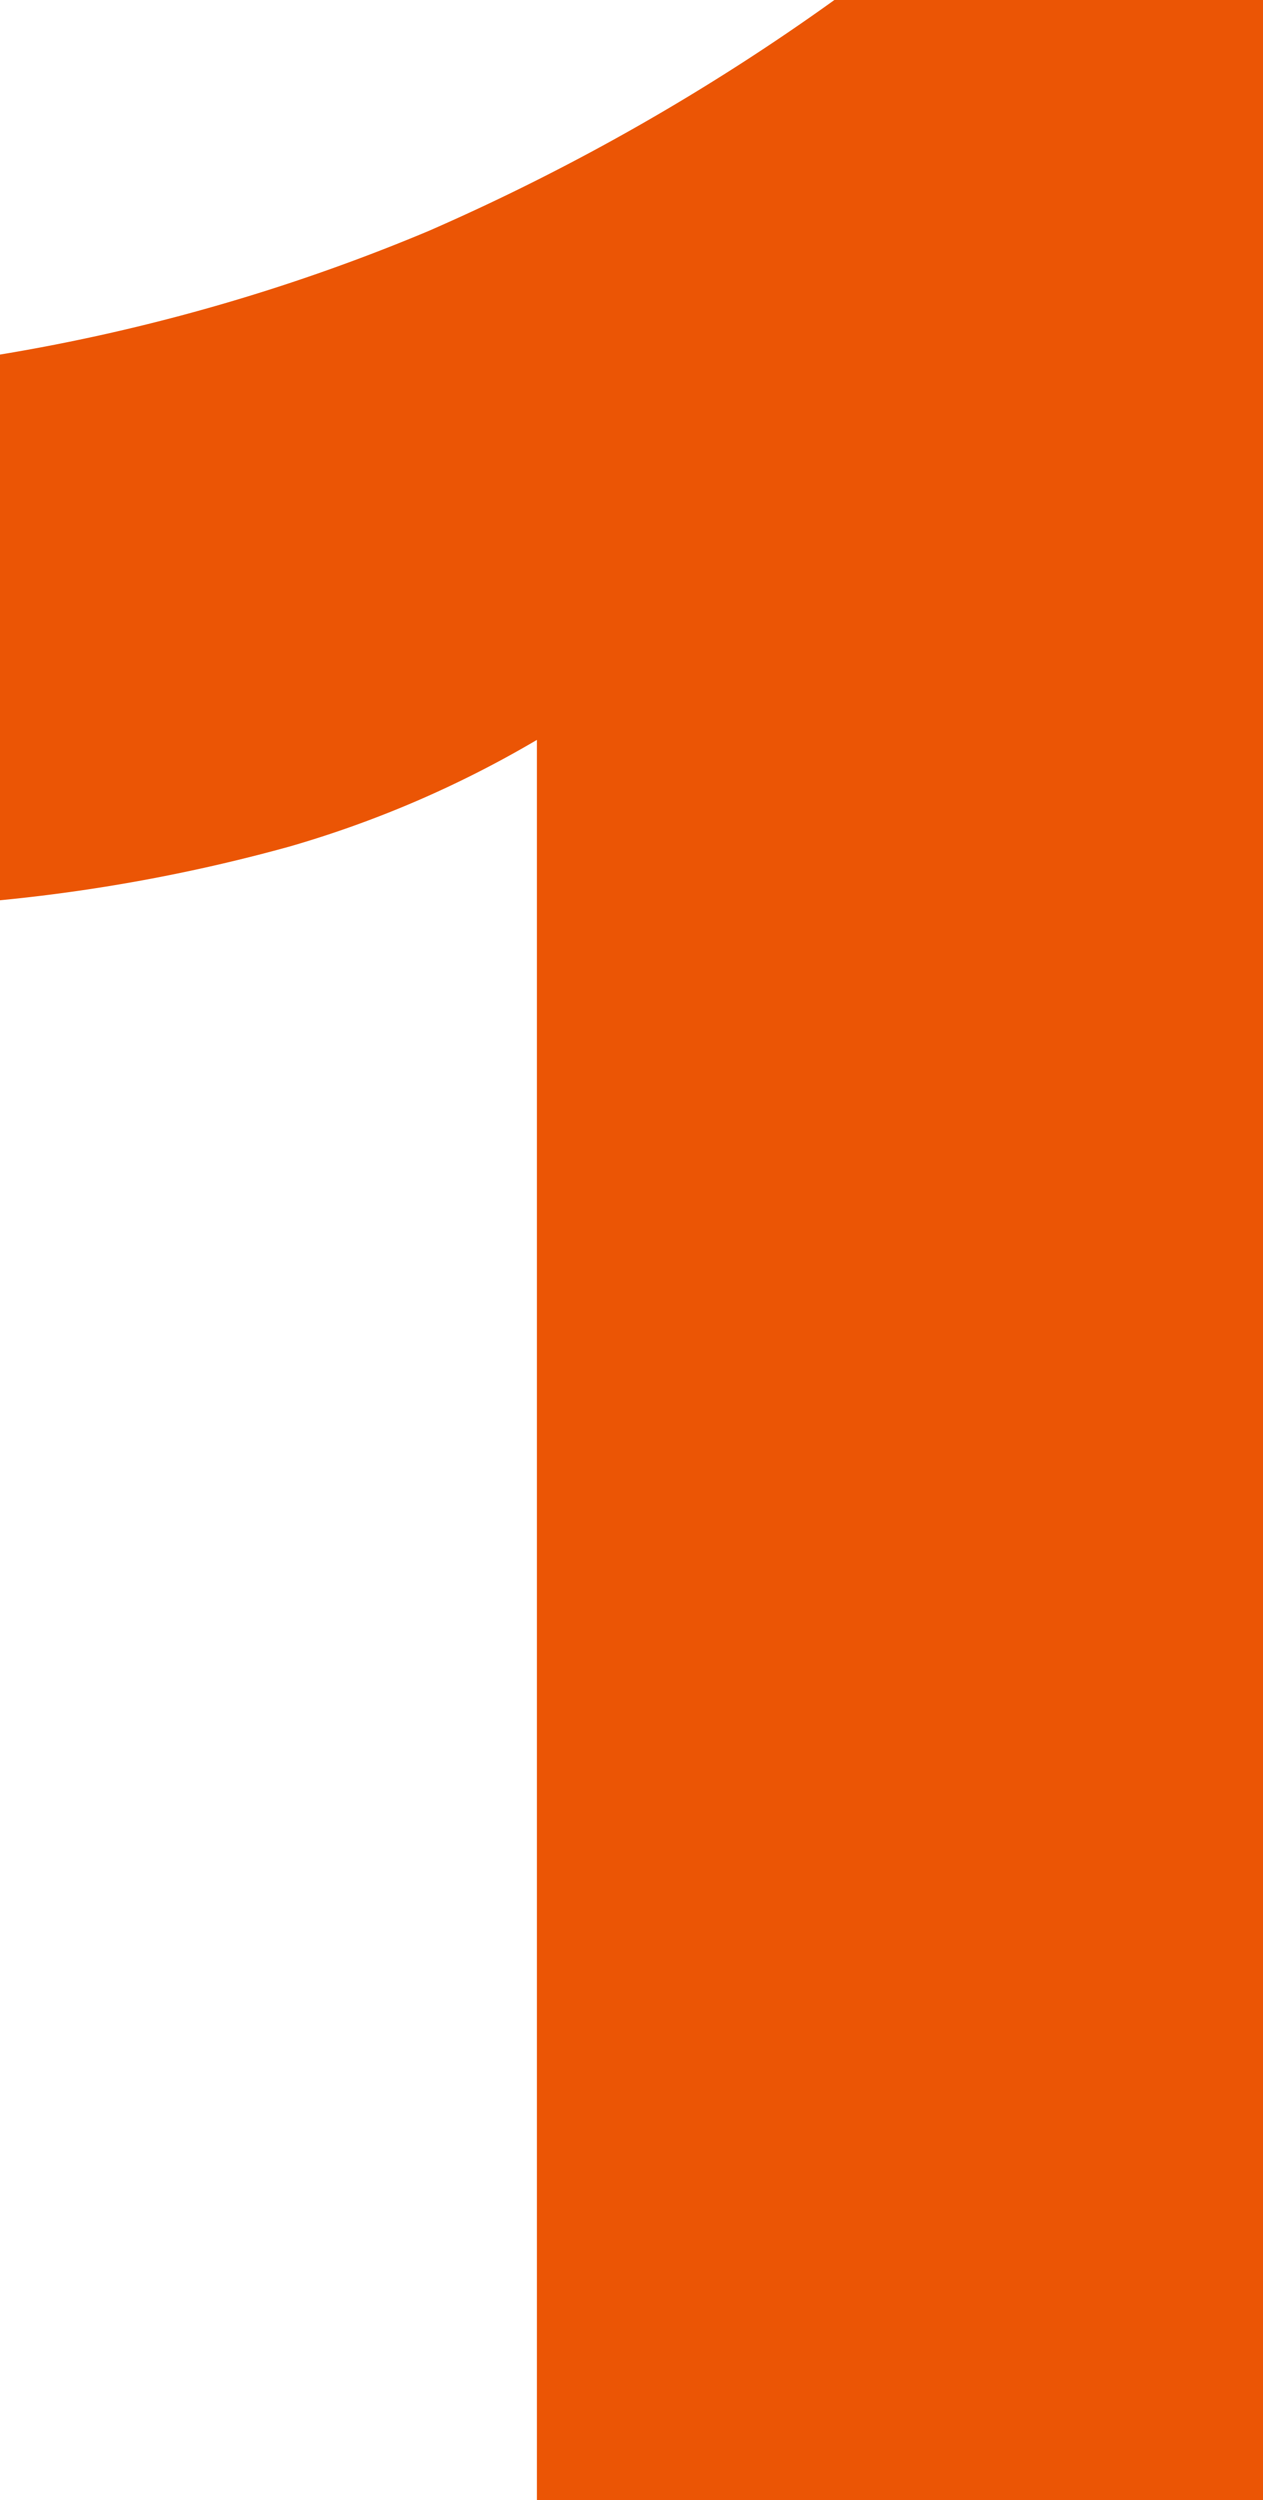
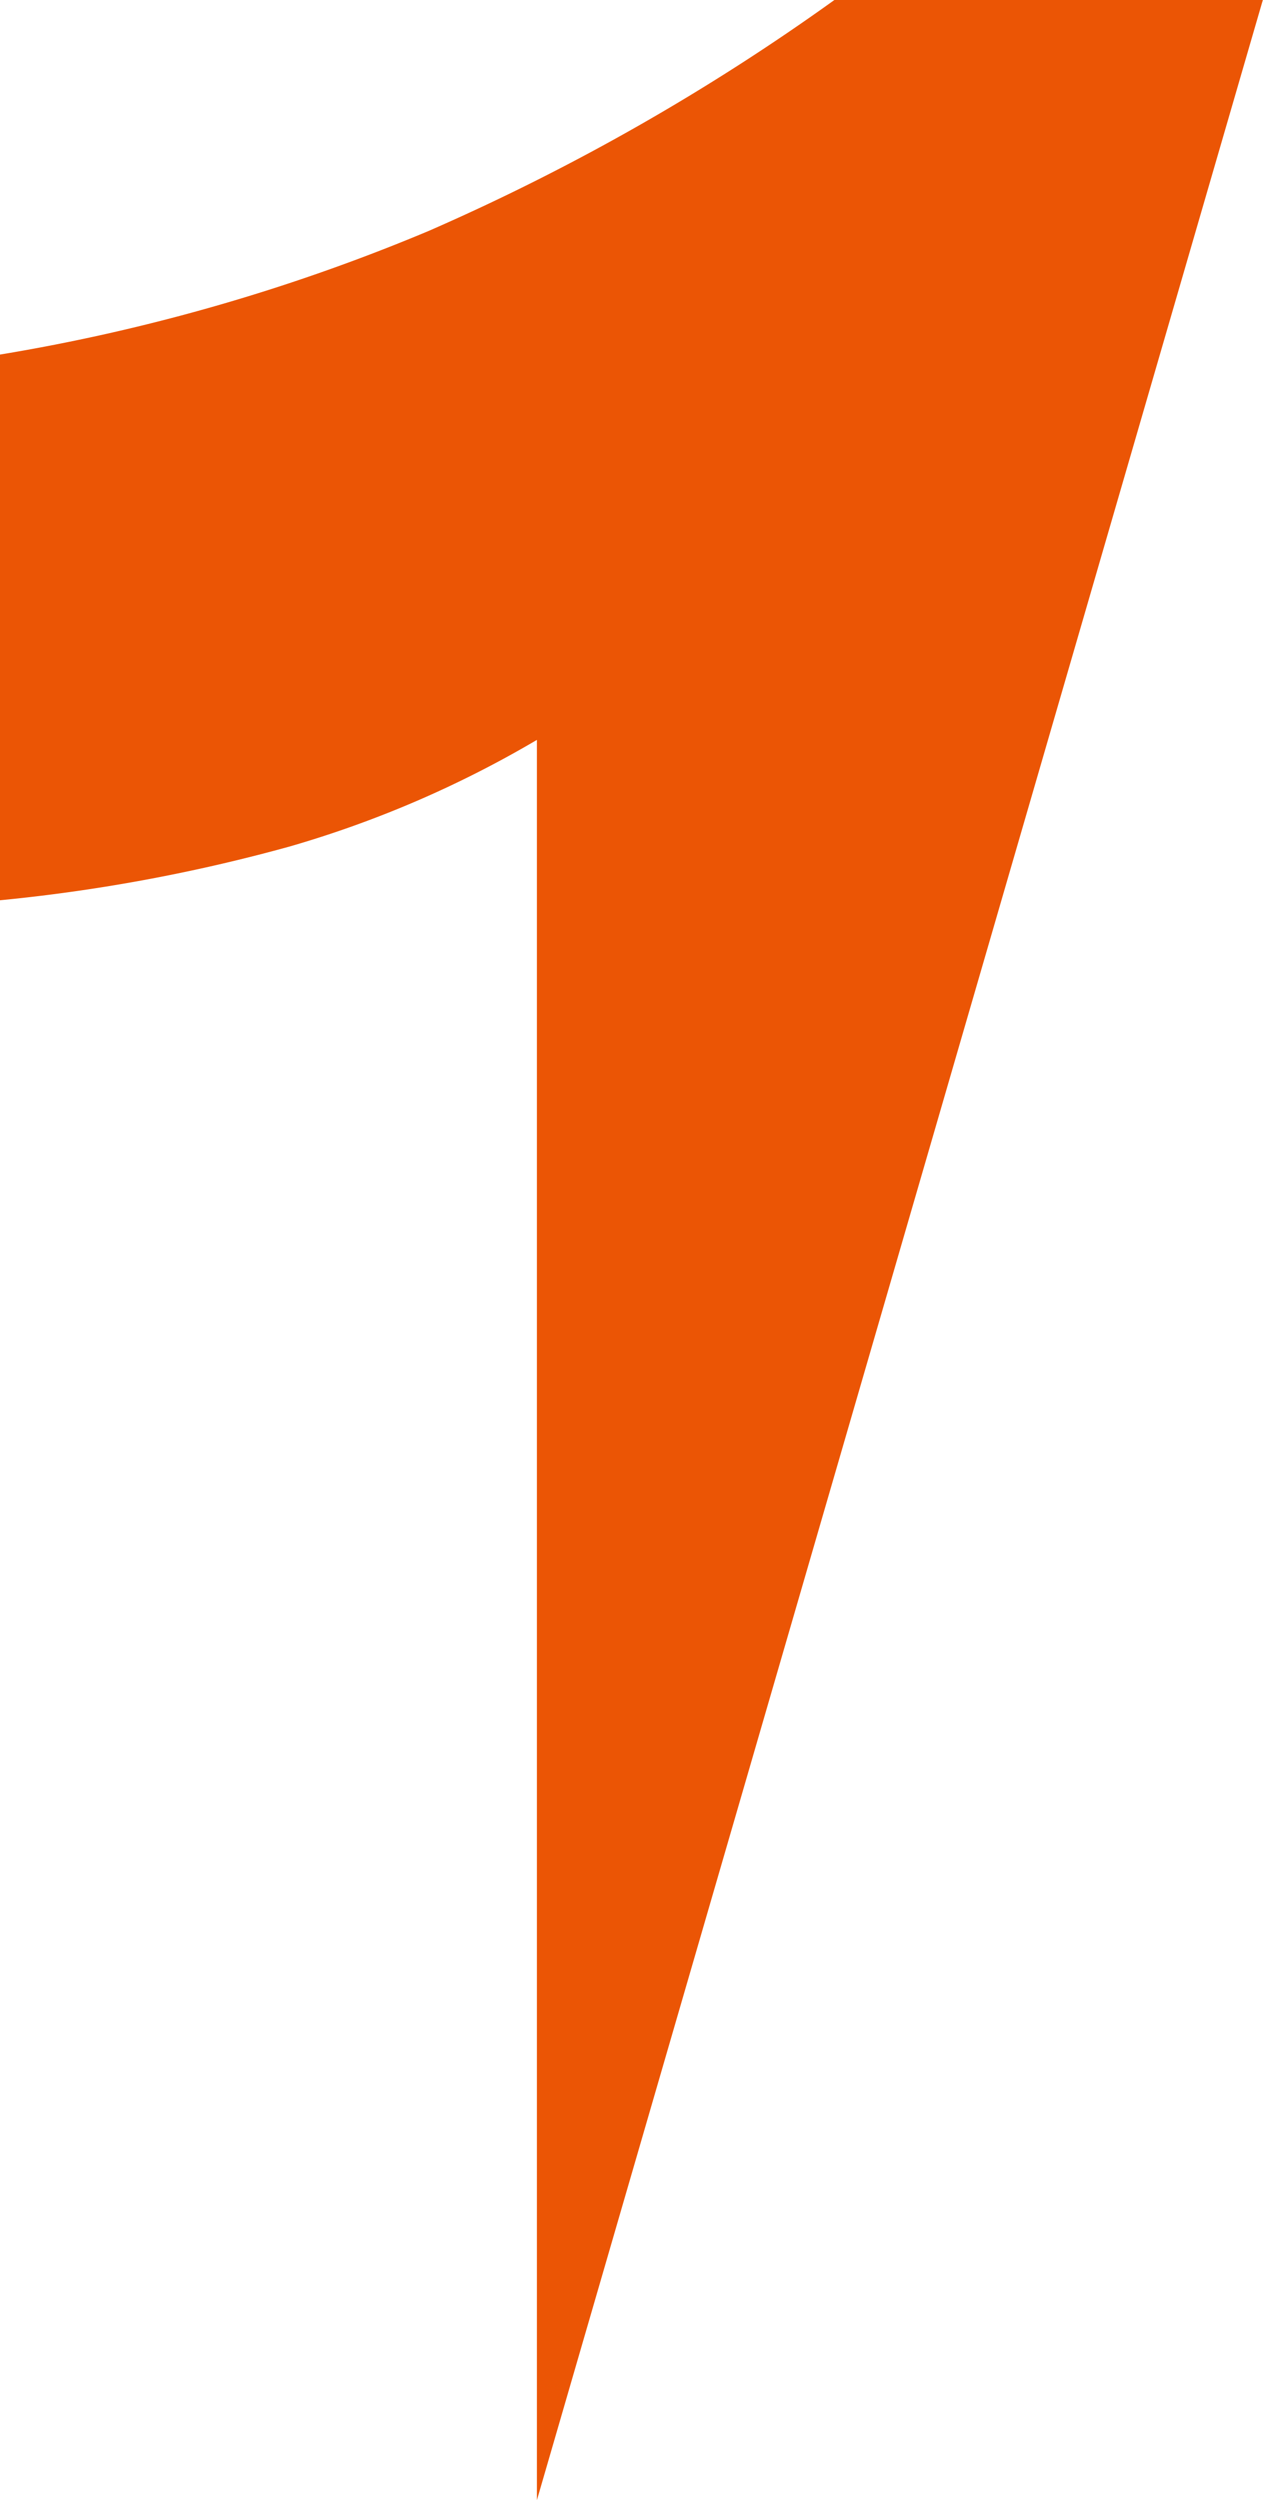
<svg xmlns="http://www.w3.org/2000/svg" width="9.045" height="17.896" viewBox="0 0 9.045 17.896">
-   <path id="パス_14049" data-name="パス 14049" d="M4.822,0V-12.6a7.681,7.681,0,0,1-1.77.763,12.194,12.194,0,0,1-2.075.385v-3.906a13.712,13.712,0,0,0,3.07-.885A15.843,15.843,0,0,0,6.958-17.9h3.064V0Z" transform="translate(-0.977 17.896)" fill="#eb5505" />
+   <path id="パス_14049" data-name="パス 14049" d="M4.822,0V-12.6a7.681,7.681,0,0,1-1.77.763,12.194,12.194,0,0,1-2.075.385v-3.906a13.712,13.712,0,0,0,3.07-.885A15.843,15.843,0,0,0,6.958-17.9h3.064Z" transform="translate(-0.977 17.896)" fill="#eb5505" />
</svg>